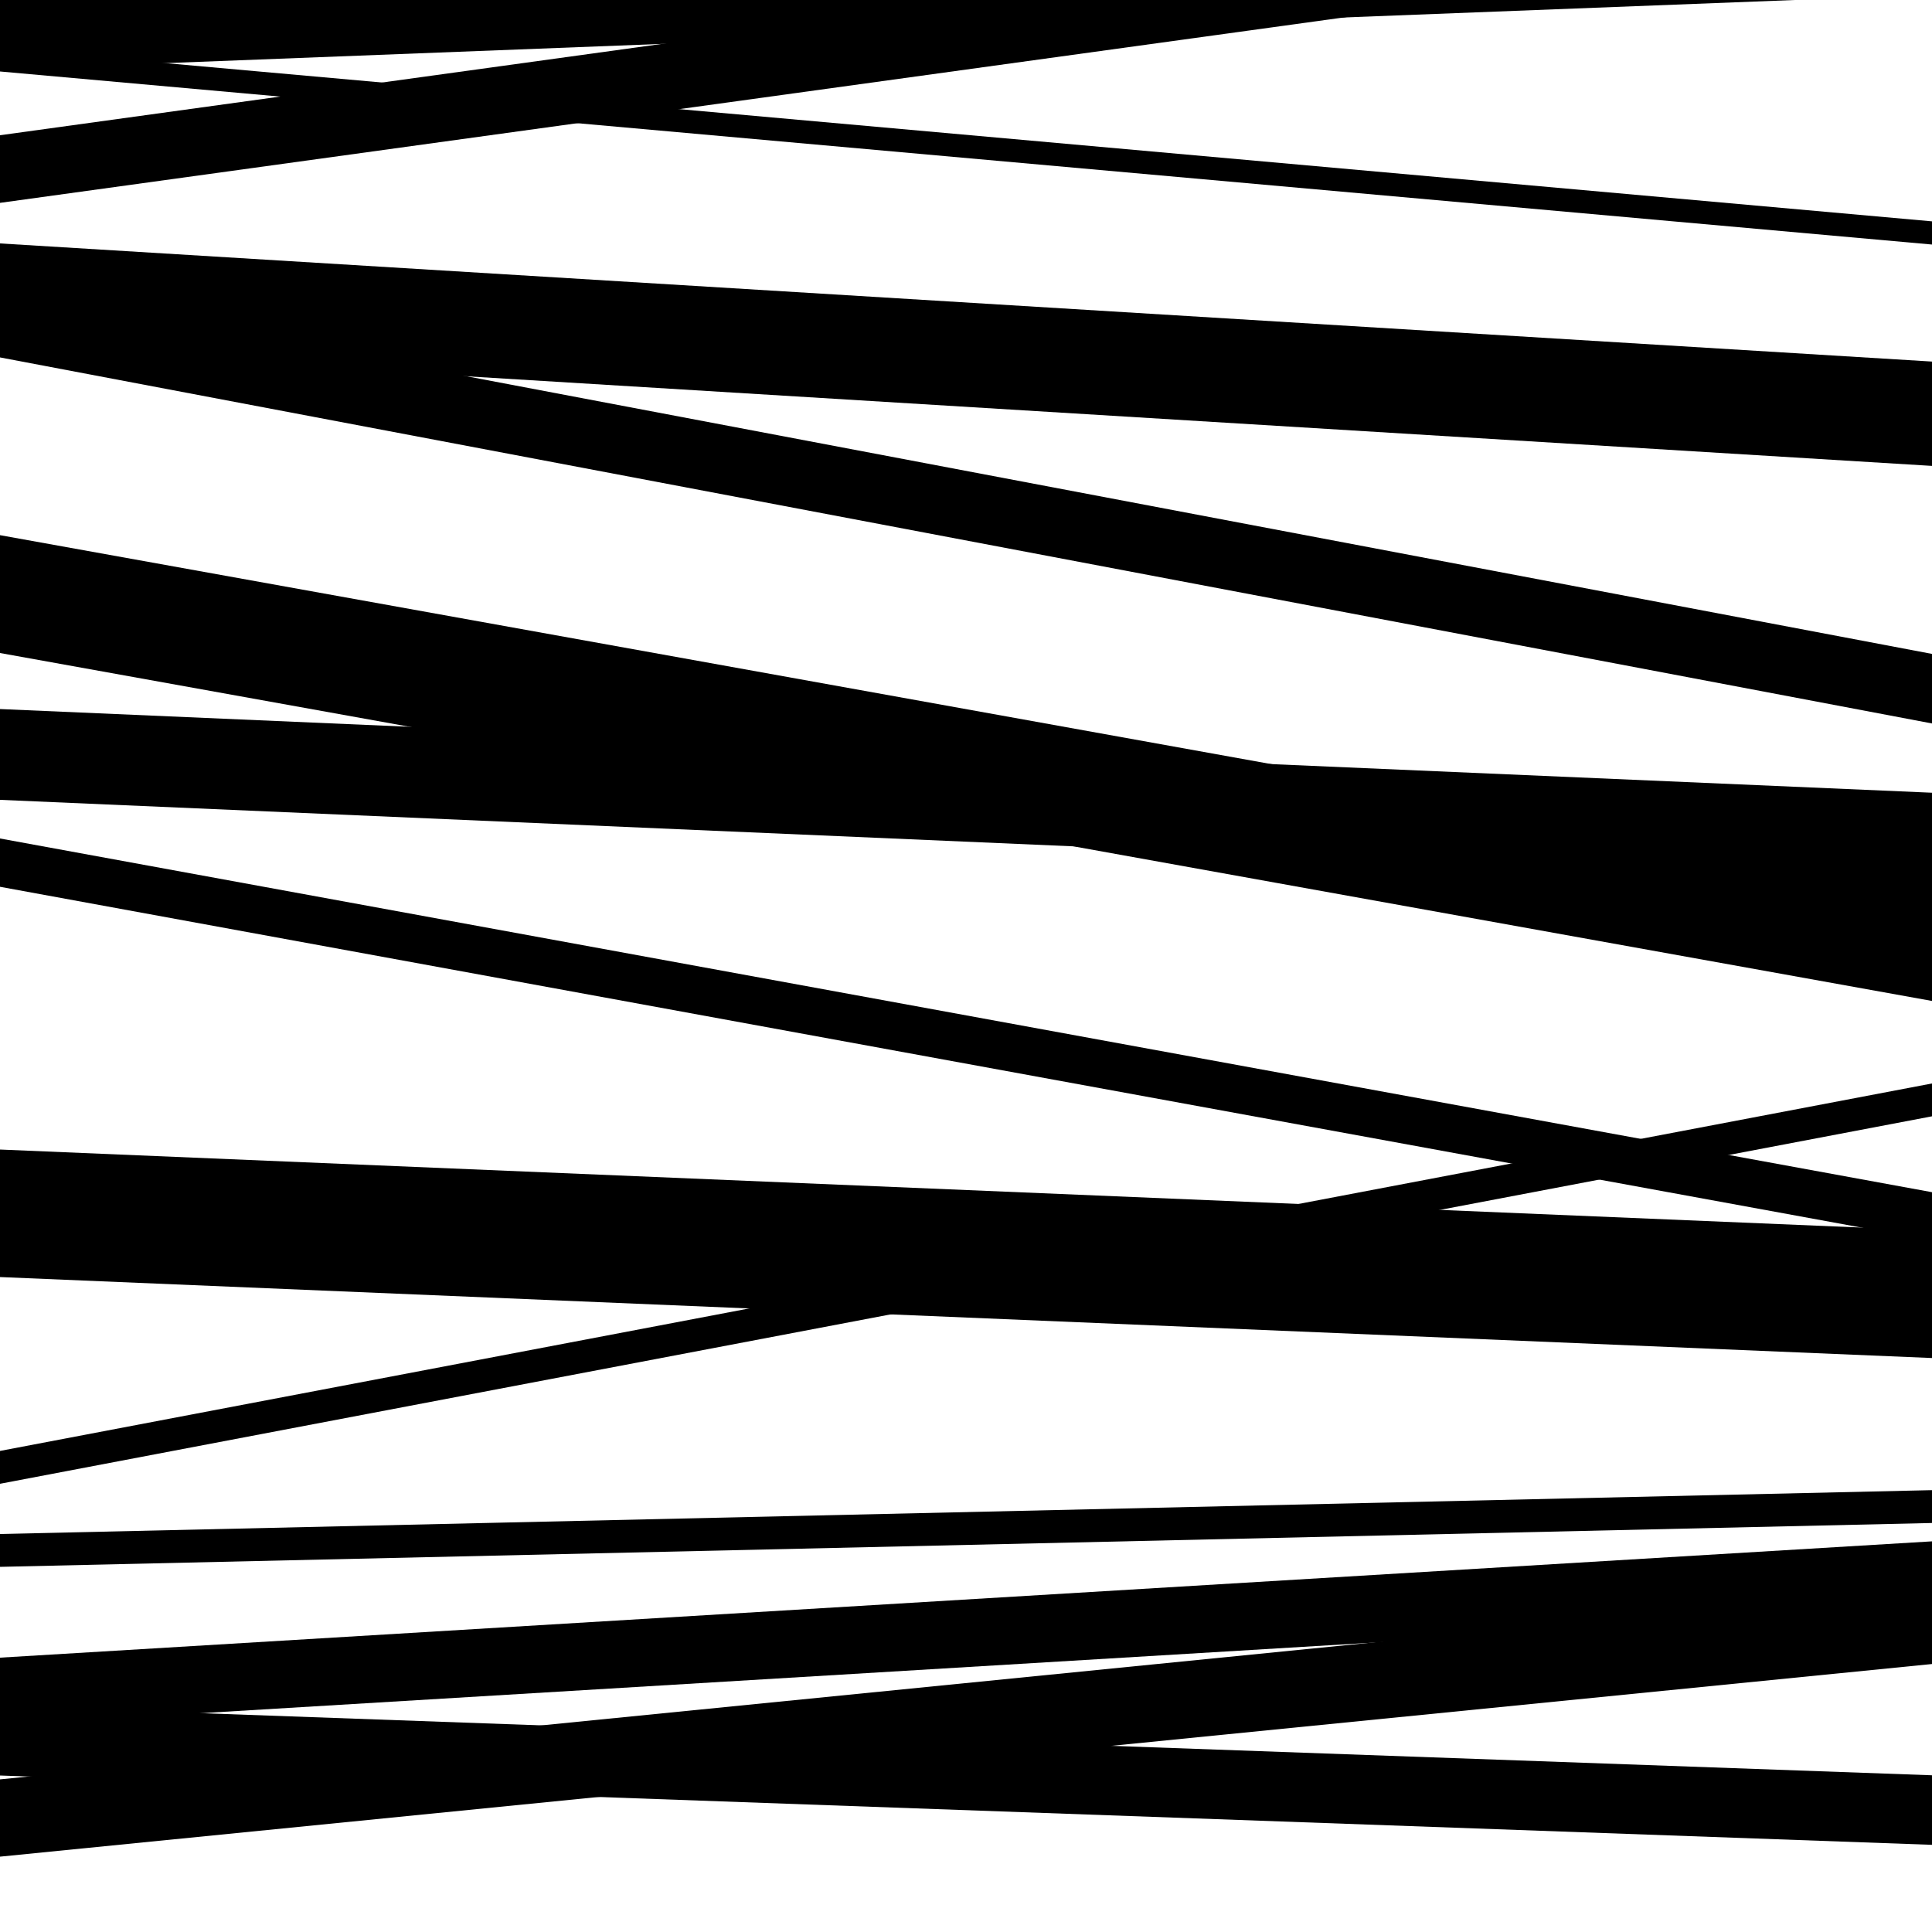
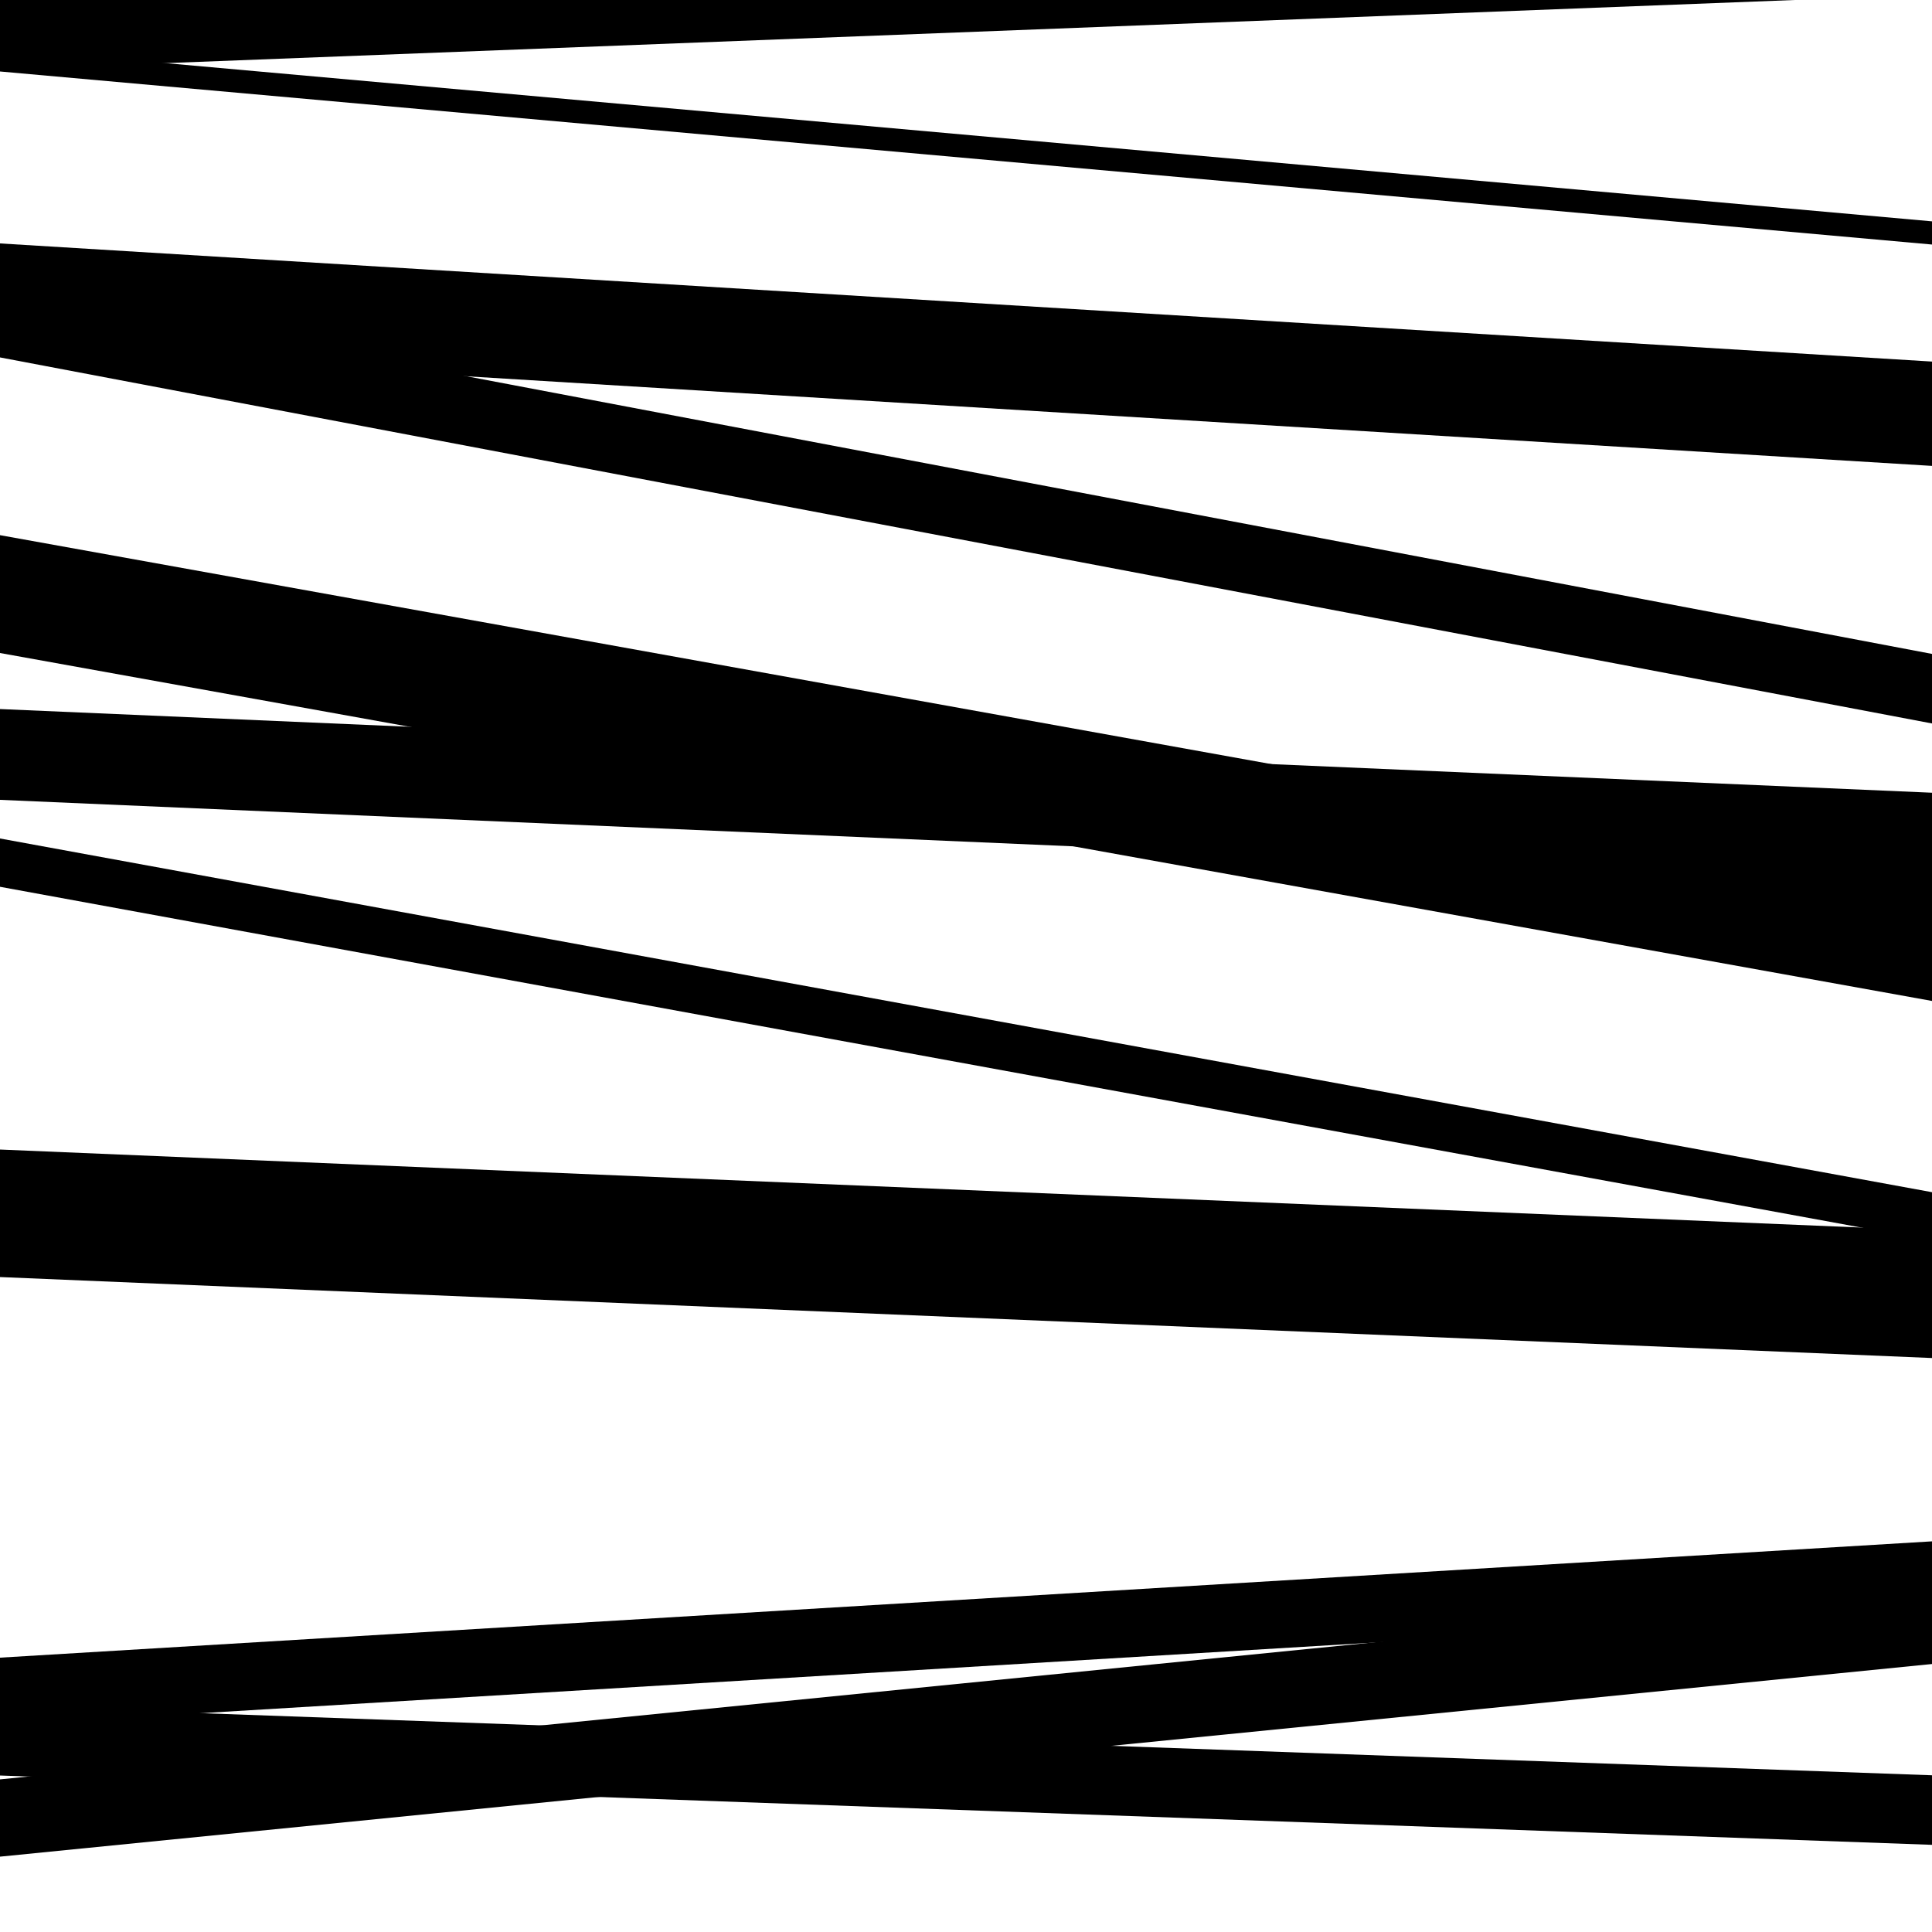
<svg xmlns="http://www.w3.org/2000/svg" viewBox="0 0 1000 1000" height="1000" width="1000">
  <rect x="0" y="0" width="1000" height="1000" fill="#ffffff" />
  <path opacity="0.8" d="M 0 36 L 1000 -2.754 L 1000 -60.754 L 0 -22 Z" fill="hsl(35, 15%, 50%)" />
  <path opacity="0.8" d="M 0 338 L 1000 518.092 L 1000 457.092 L 0 277 Z" fill="hsl(40, 25%, 70%)" />
  <path opacity="0.8" d="M 0 650 L 1000 666.872 L 1000 644.872 L 0 628 Z" fill="hsl(45, 30%, 90%)" />
  <path opacity="0.8" d="M 0 893 L 1000 832.799 L 1000 797.799 L 0 858 Z" fill="hsl(30, 10%, 30%)" />
  <path opacity="0.8" d="M 0 37 L 1000 126.571 L 1000 114.571 L 0 25 Z" fill="hsl(35, 15%, 50%)" />
  <path opacity="0.8" d="M 0 185 L 1000 374.464 L 1000 338.464 L 0 149 Z" fill="hsl(40, 25%, 70%)" />
  <path opacity="0.8" d="M 0 414 L 1000 457.312 L 1000 410.312 L 0 367 Z" fill="hsl(45, 30%, 90%)" />
  <path opacity="0.8" d="M 0 661 L 1000 702.914 L 1000 636.914 L 0 595 Z" fill="hsl(30, 10%, 30%)" />
-   <path opacity="0.8" d="M 0 811 L 1000 788.298 L 1000 771.298 L 0 794 Z" fill="hsl(35, 15%, 50%)" />
  <path opacity="0.8" d="M 0 961 L 1000 861.294 L 1000 821.294 L 0 921 Z" fill="hsl(40, 25%, 70%)" />
  <path opacity="0.8" d="M 0 180 L 1000 241.147 L 1000 187.147 L 0 126 Z" fill="hsl(45, 30%, 90%)" />
  <path opacity="0.8" d="M 0 459 L 1000 642.078 L 1000 617.078 L 0 434 Z" fill="hsl(30, 10%, 30%)" />
-   <path opacity="0.8" d="M 0 768 L 1000 577.801 L 1000 560.801 L 0 751 Z" fill="hsl(35, 15%, 50%)" />
  <path opacity="0.8" d="M 0 919 L 1000 954.883 L 1000 918.883 L 0 883 Z" fill="hsl(40, 25%, 70%)" />
-   <path opacity="0.8" d="M 0 105 L 1000 -32.985 L 1000 -67.985 L 0 70 Z" fill="hsl(45, 30%, 90%)" />
</svg>